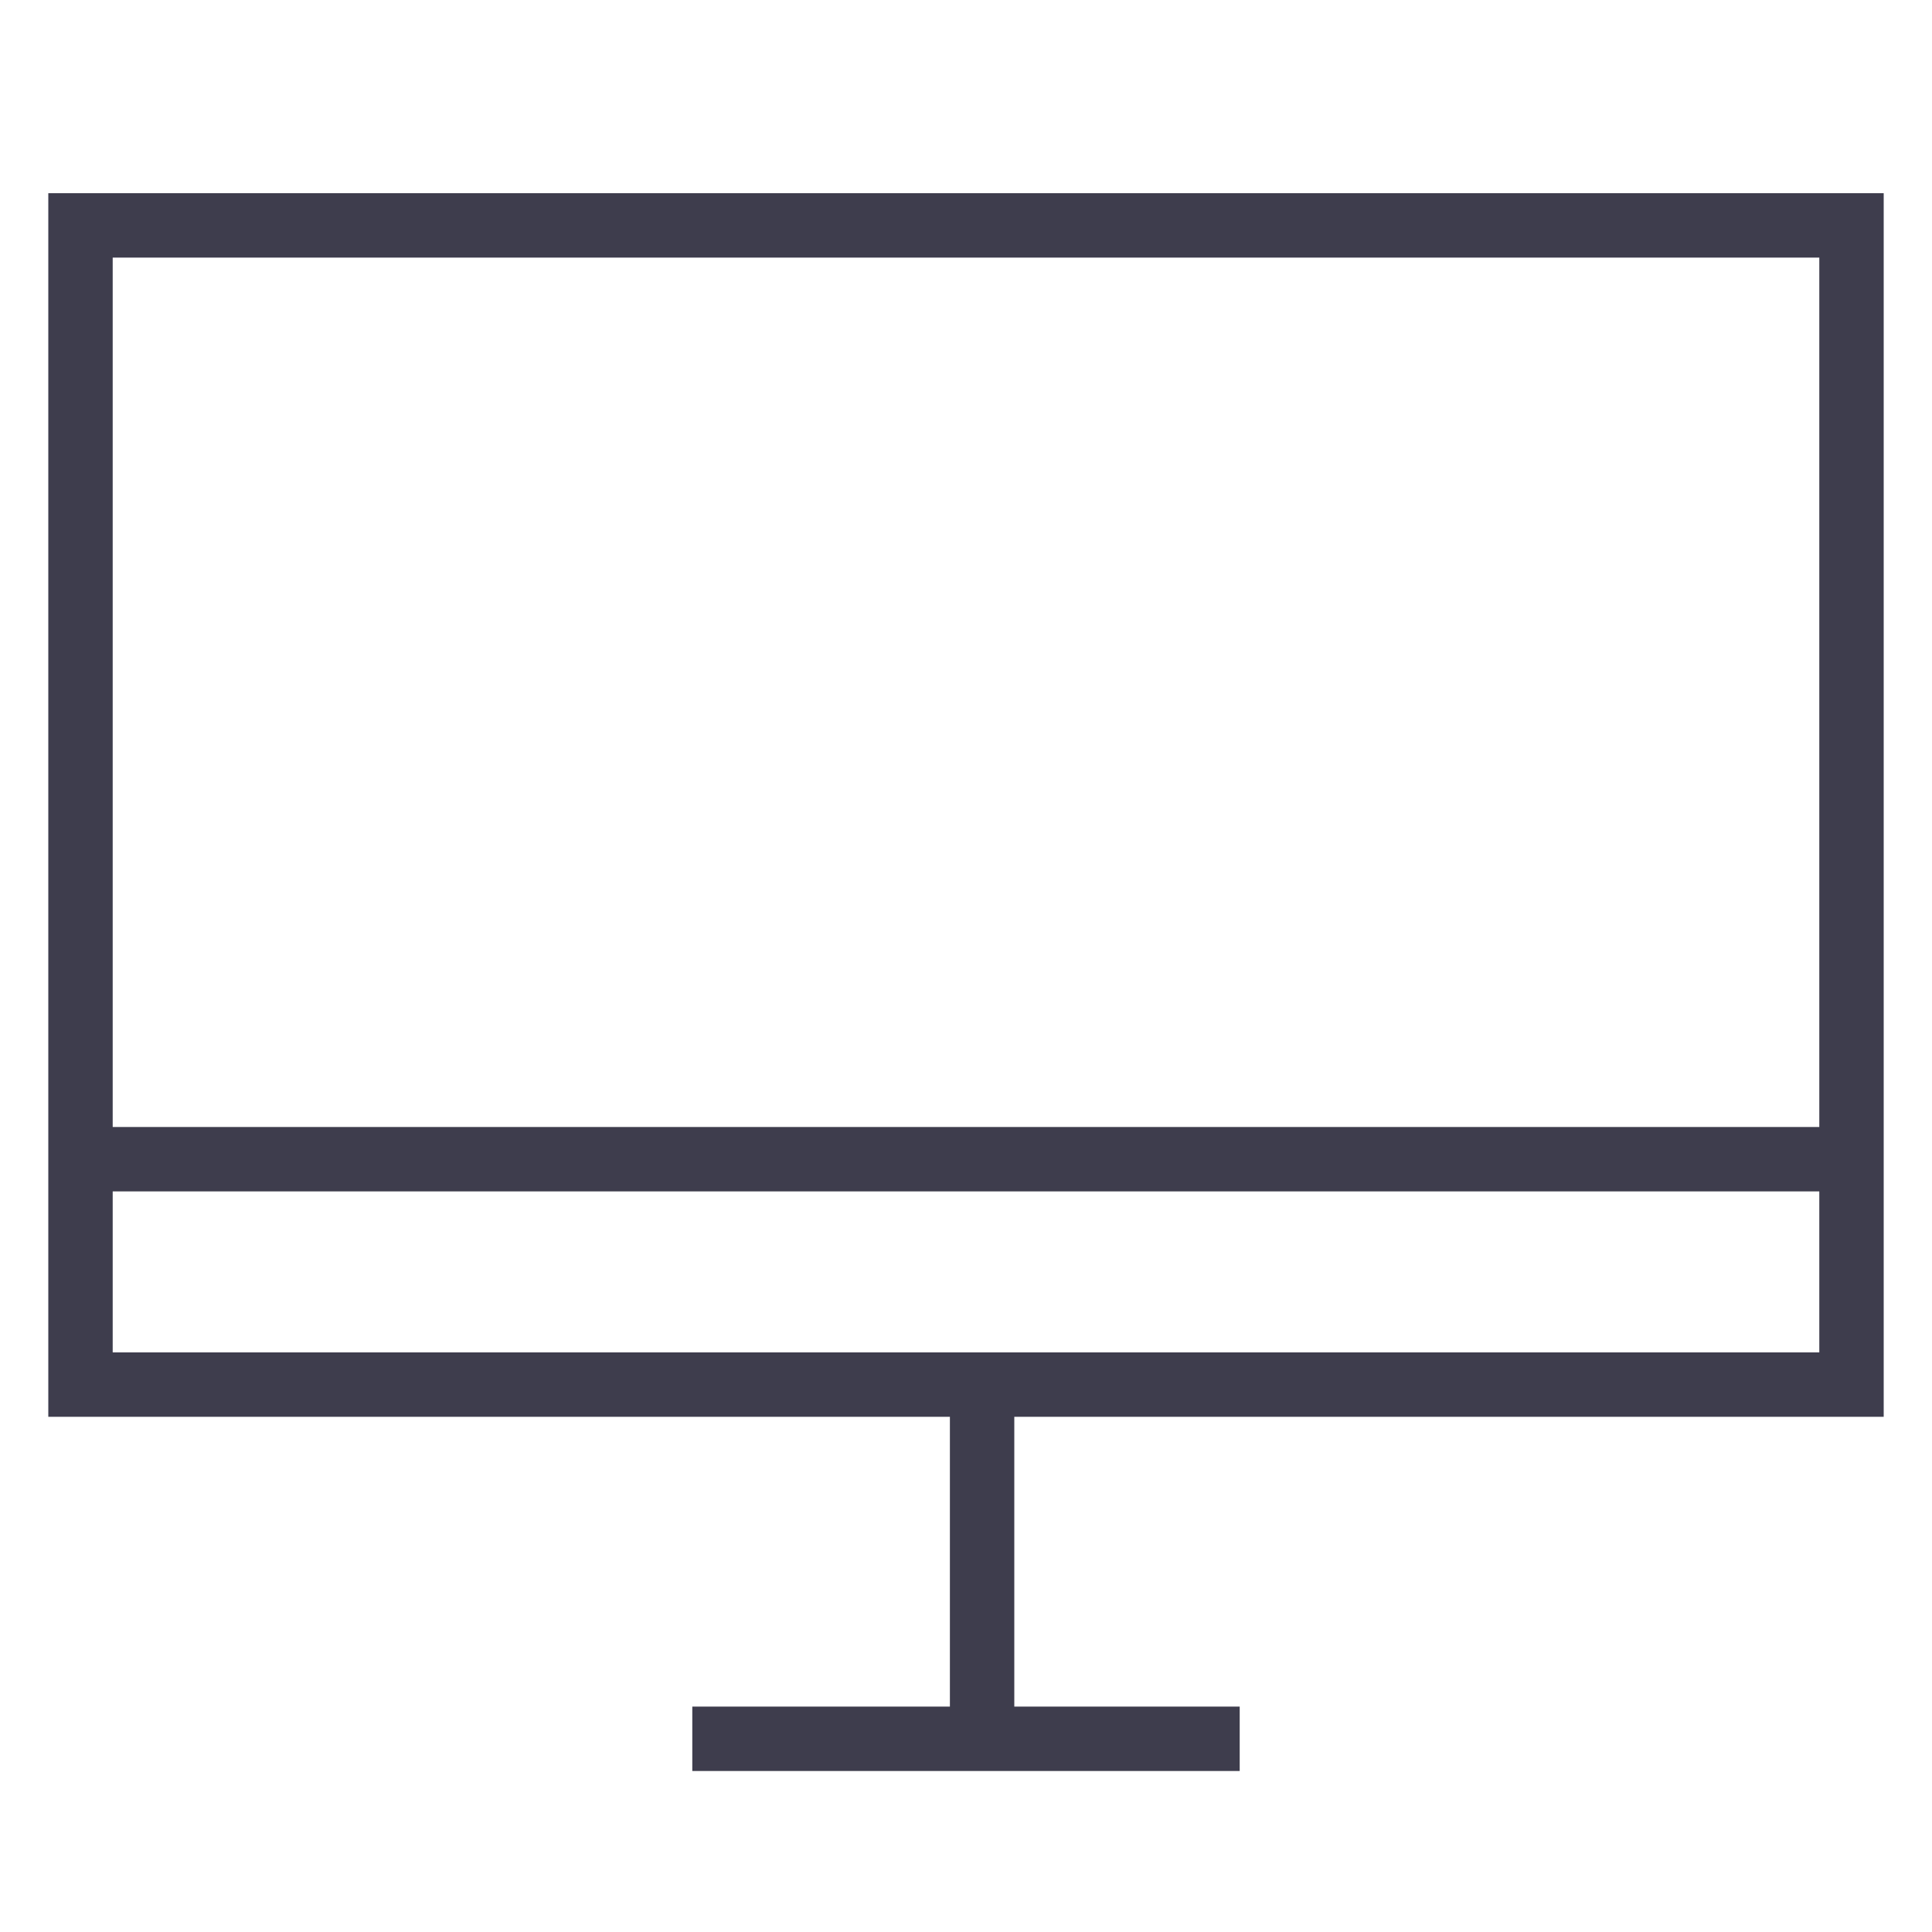
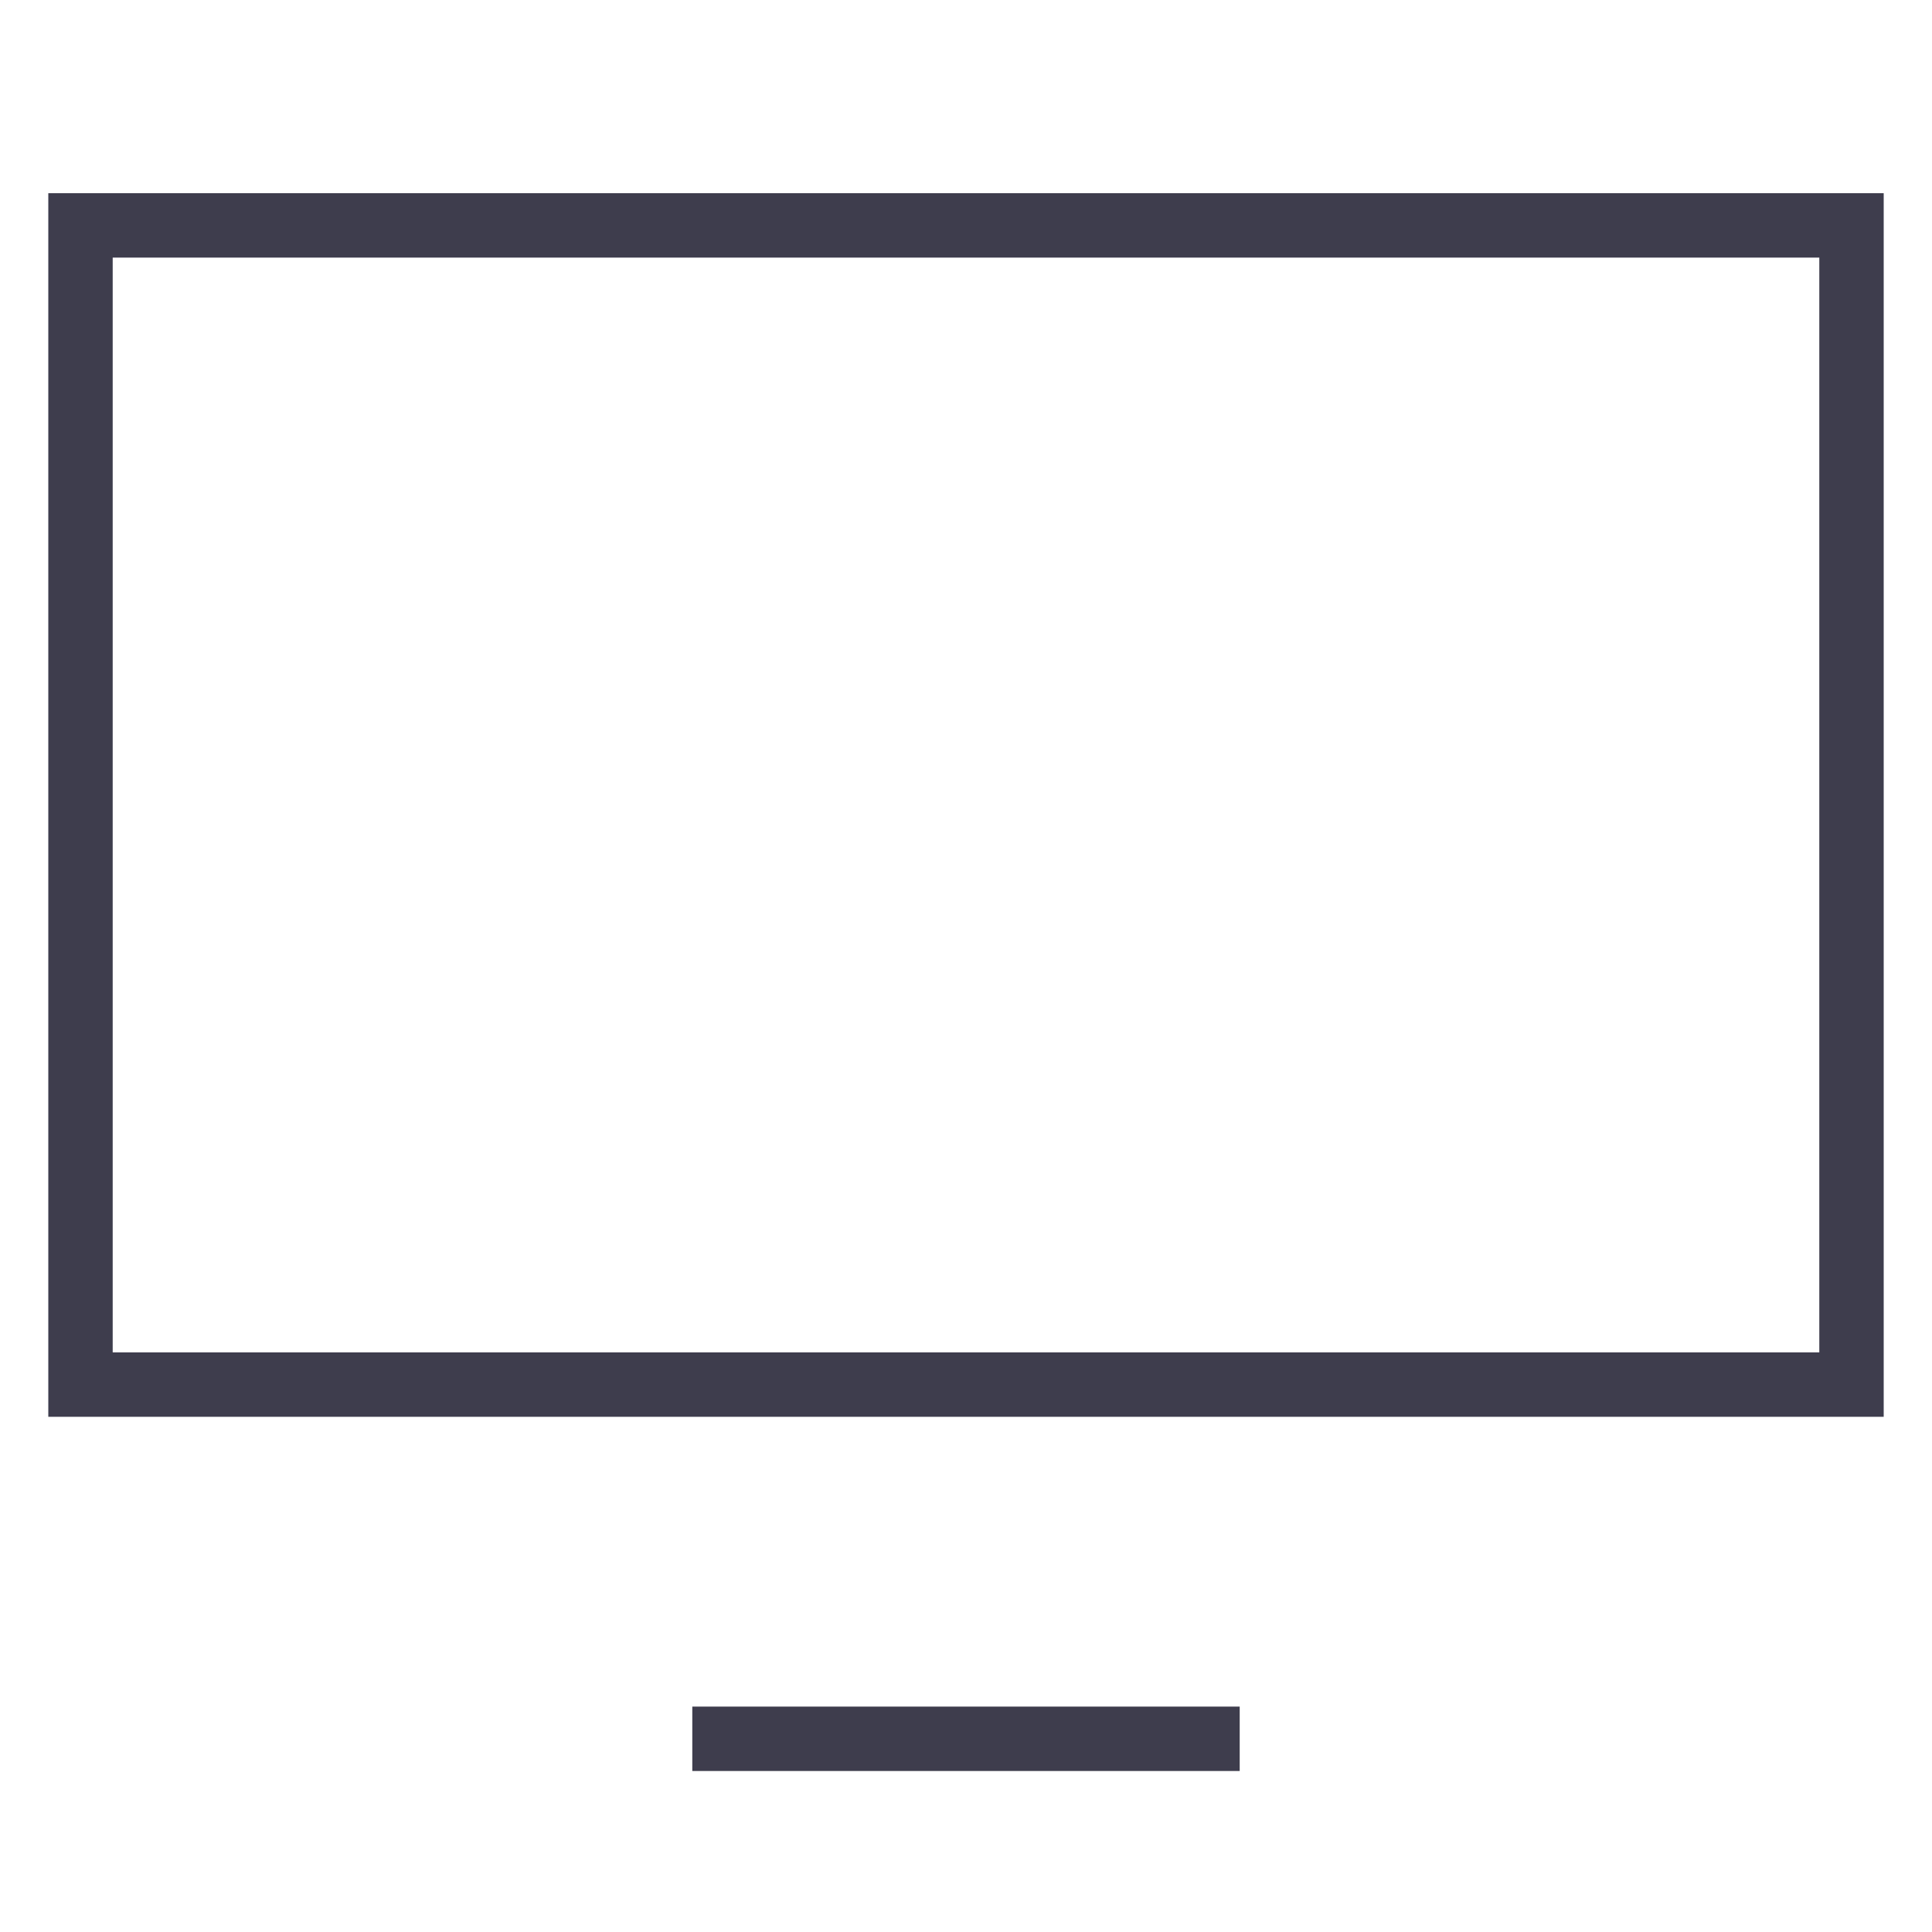
<svg xmlns="http://www.w3.org/2000/svg" version="1.1" id="Layer_1" x="0px" y="0px" width="60px" height="60px" viewBox="0 0 60 60" style="enable-background:new 0 0 60 60;" xml:space="preserve">
  <style type="text/css">
	.st0{fill:none;}
	.st1{fill:#A6CE39;}
	.st2{fill:#999999;}
	.st3{fill:#FFFFFF;}
	.st4{fill:#CFCED2;}
	.st5{clip-path:url(#SVGID_2_);}
	.st6{clip-path:url(#SVGID_2_);fill:none;}
	.st7{fill:url(#SVGID_3_);}
	.st8{opacity:0.9;}
	.st9{fill:#3E3D4D;}
	.st10{fill:#9E9EA6;}
	.st11{fill:#6E6E7A;}
	.st12{clip-path:url(#SVGID_5_);}
	.st13{fill:none;stroke:#A6CE39;stroke-miterlimit:10;}
	.st14{fill-rule:evenodd;clip-rule:evenodd;fill:#FFFFFF;}
	.st15{fill:#E7E6E8;}
	.st16{clip-path:url(#SVGID_7_);}
	.st17{opacity:0.1;fill:#FFFFFF;}
	.st18{fill-rule:evenodd;clip-rule:evenodd;fill:#3E3D4D;}
	.st19{fill:none;stroke:#FFFFFF;stroke-width:2;stroke-miterlimit:10;}
	.st20{fill-rule:evenodd;clip-rule:evenodd;fill:#EA1C24;}
	.st21{fill:none;stroke:#3E3D4D;stroke-width:2;stroke-miterlimit:10;}
	.st22{fill:none;stroke:#3E3D4D;stroke-width:2;stroke-miterlimit:10;stroke-dasharray:4.086,4.086;}
	.st23{fill:none;stroke:#3E3D4D;stroke-width:2;stroke-miterlimit:10;stroke-dasharray:6.287,6.287;}
	.st24{fill:none;stroke:#3E3D4D;stroke-width:2;stroke-miterlimit:10;stroke-dasharray:5.525,5.525;}
	.st25{fill:none;stroke:#3E3D4D;stroke-width:2;stroke-miterlimit:10;stroke-dasharray:6.341,6.341;}
	.st26{fill:none;stroke:#3E3D4D;stroke-width:2;stroke-miterlimit:10;stroke-dasharray:6.378,6.378;}
	.st27{fill:none;stroke:#3E3D4D;stroke-width:2;stroke-miterlimit:10;stroke-dasharray:6.229,6.229;}
	.st28{fill:none;stroke:#EA1C24;stroke-width:2;stroke-miterlimit:10;}
	.st29{fill:none;stroke:#EA1C24;stroke-width:2;stroke-miterlimit:10;stroke-dasharray:6.109,6.109;}
	.st30{fill:none;stroke:#EA1C24;stroke-width:2;stroke-miterlimit:10;stroke-dasharray:6.35,6.35;}
	.st31{fill:none;stroke:#EA1C24;stroke-width:2;stroke-miterlimit:10;stroke-dasharray:5.951,5.951;}
	.st32{fill:none;stroke:#3E3D4D;stroke-width:2;stroke-miterlimit:10;stroke-dasharray:6.132,6.132;}
	.st33{fill:none;stroke:#3E3D4D;stroke-width:2;stroke-miterlimit:10;stroke-dasharray:5.755,5.755;}
	.st34{fill:none;stroke:#3E3D4D;stroke-width:2;stroke-miterlimit:10;stroke-dasharray:7.089,7.089;}
	.st35{fill-rule:evenodd;clip-rule:evenodd;fill:#D2E69C;}
	.st36{fill-rule:evenodd;clip-rule:evenodd;fill:#BCDA6B;}
	.st37{fill-rule:evenodd;clip-rule:evenodd;fill:#A6CE39;}
	.st38{fill-rule:evenodd;clip-rule:evenodd;fill:#9E9EA6;}
	.st39{fill-rule:evenodd;clip-rule:evenodd;fill:#E9F3CD;}
	.st40{fill:#3E3D4D;stroke:#FFFFFF;stroke-width:10;stroke-miterlimit:10;}
	.st41{fill:none;stroke:#3E3D4D;stroke-width:2;stroke-miterlimit:10;stroke-dasharray:6,6;}
	.st42{fill:#D2E69C;}
	.st43{fill:#A3CB39;}
	.st44{clip-path:url(#SVGID_9_);}
	.st45{fill:url(#SVGID_10_);}
</style>
  <g>
-     <rect x="0" y="0" class="st0" width="60" height="60" />
    <g>
      <g>
-         <path class="st9" d="M58.5,44h-57V6h57V44z M3.5,42h53V8h-53V42z" />
+         <path class="st9" d="M58.5,44h-57V6h57V44M3.5,42h53V8h-53V42z" />
        <rect x="21.5" y="53" class="st9" width="17" height="2" />
-         <rect x="29.5" y="43" class="st9" width="2" height="11" />
      </g>
-       <rect x="2.5" y="35" class="st9" width="55" height="2" />
    </g>
  </g>
</svg>